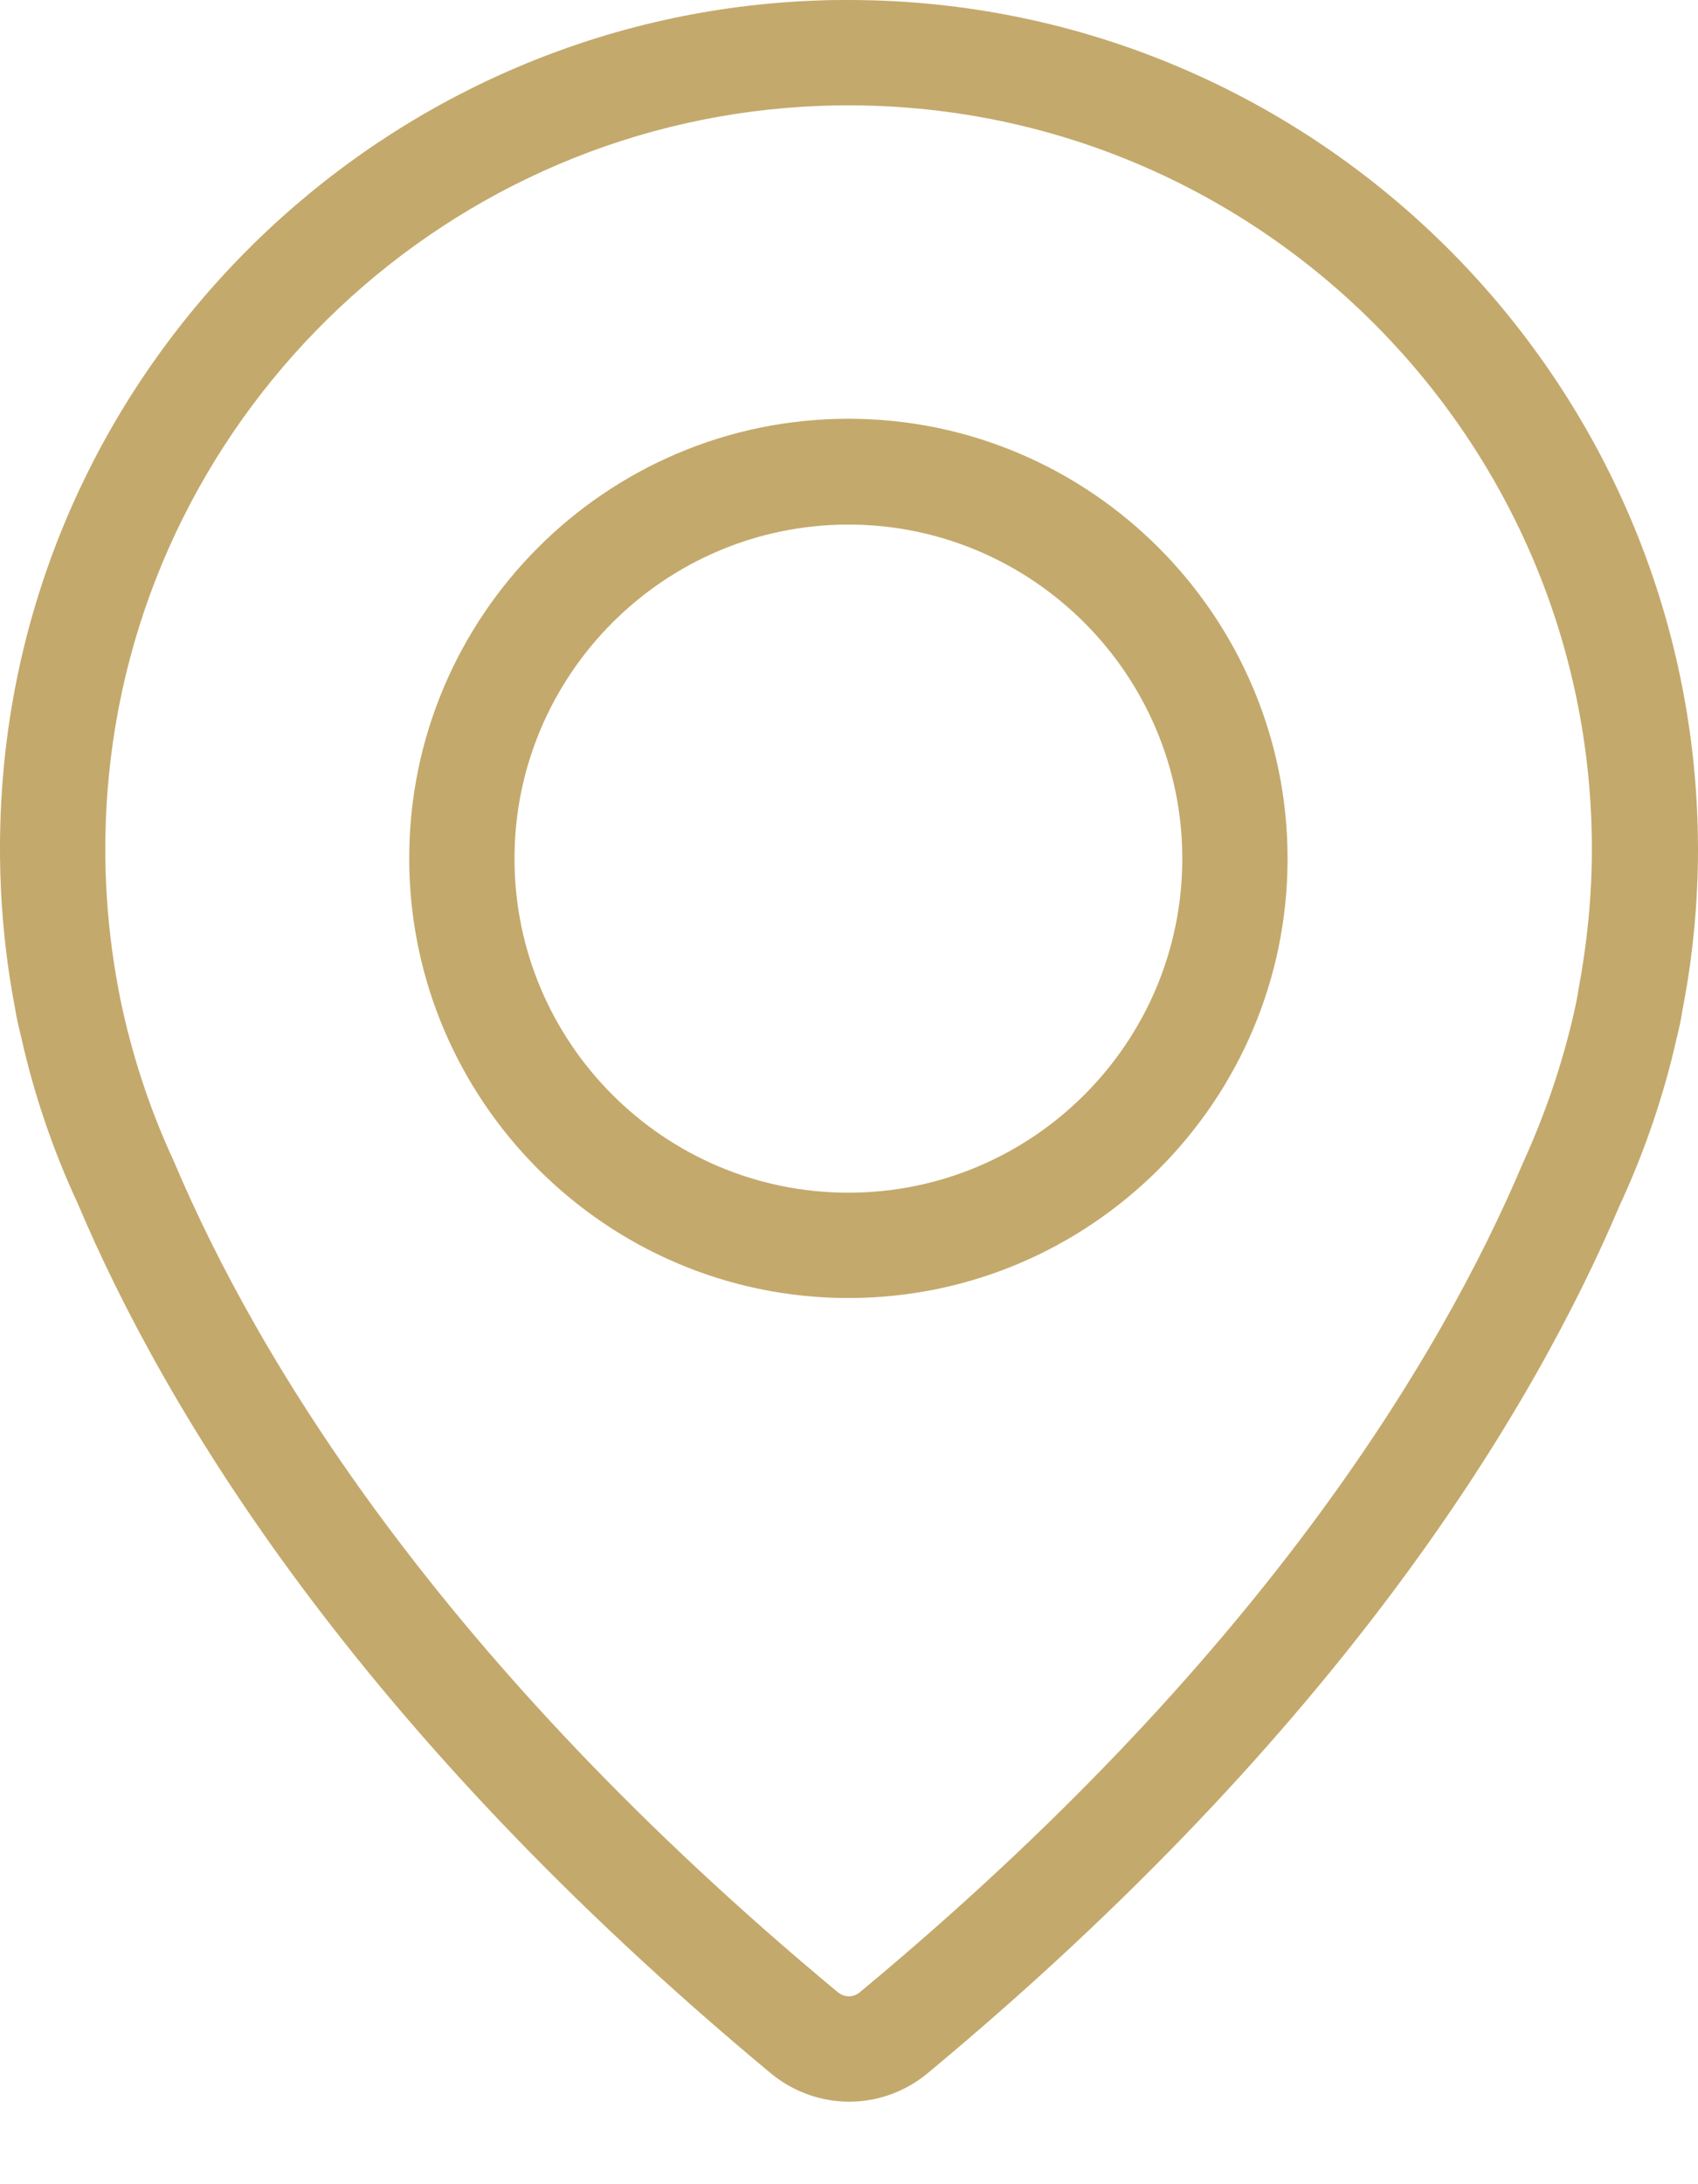
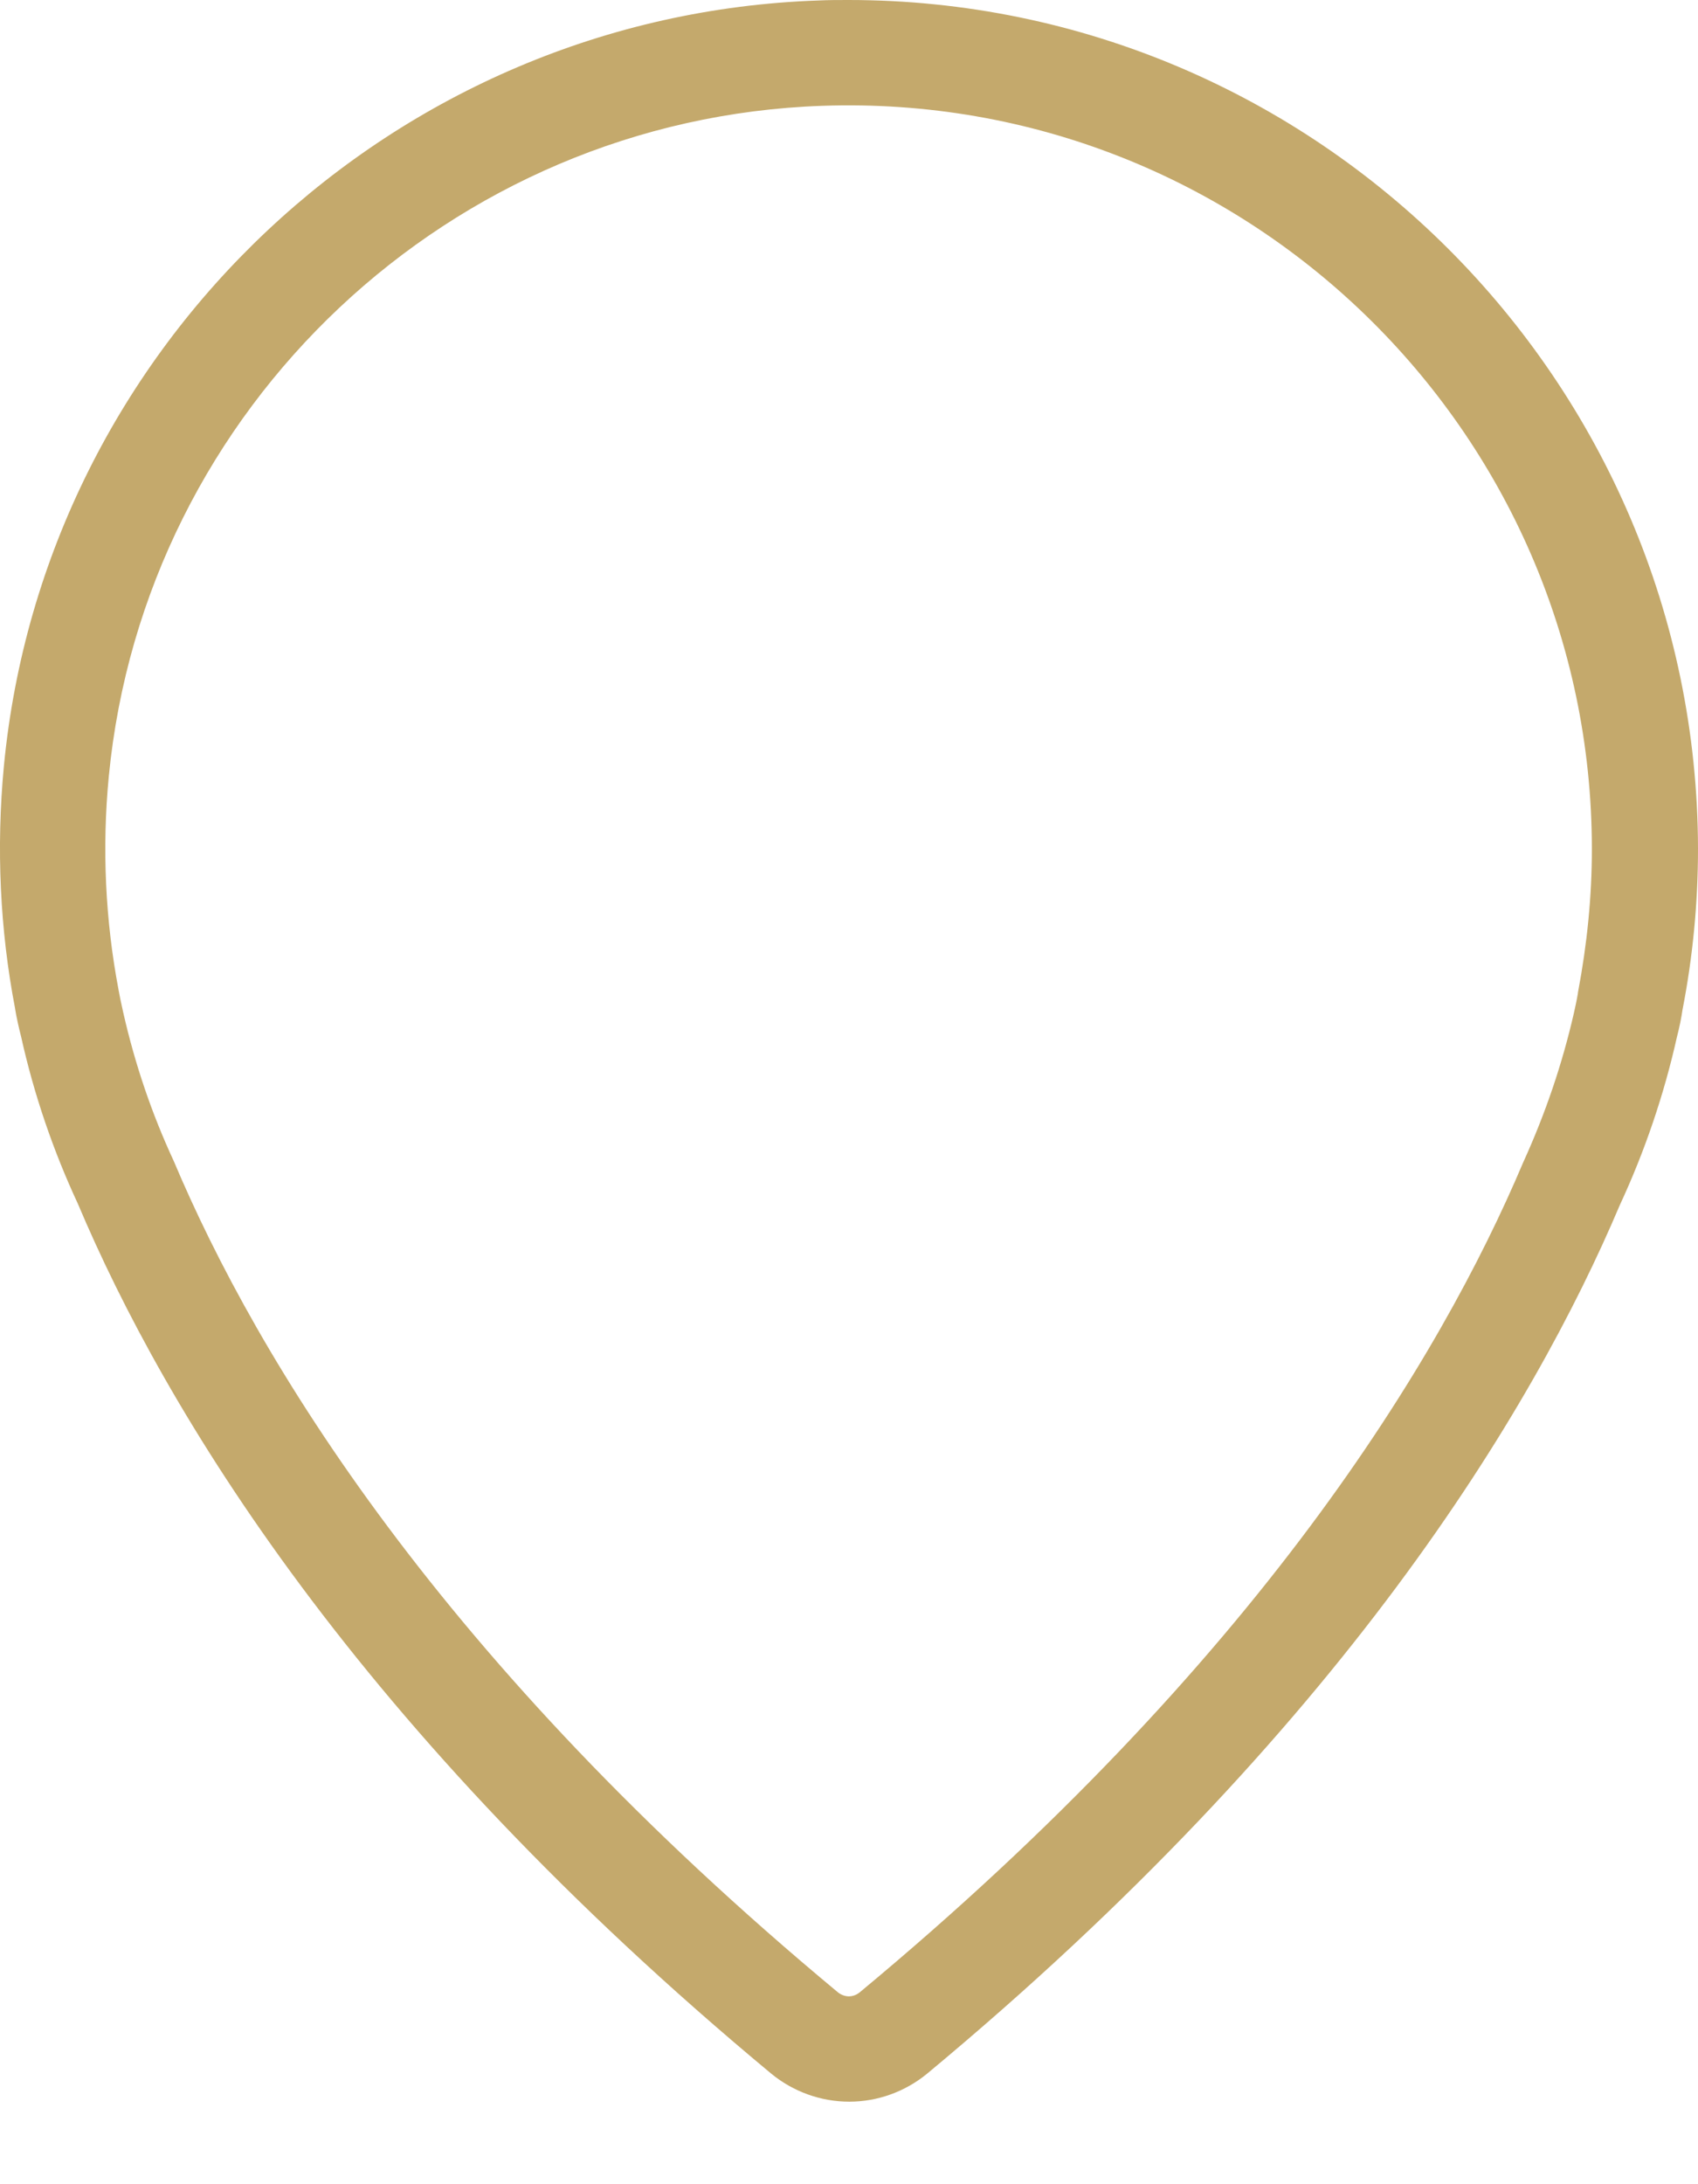
<svg xmlns="http://www.w3.org/2000/svg" width="14" height="18" viewBox="0 0 14 18" fill="none">
-   <path d="M6.995 3.451C4.996 3.451 3.374 5.078 3.374 7.073C3.374 9.067 4.996 10.697 6.995 10.697C8.993 10.697 10.616 9.071 10.616 7.076C10.616 5.081 8.993 3.451 6.995 3.451ZM6.995 9.829C5.475 9.829 4.242 8.593 4.242 7.076C4.242 5.56 5.478 4.323 6.995 4.323C8.511 4.323 9.748 5.56 9.748 7.076C9.748 8.593 8.515 9.829 6.995 9.829Z" fill="#C4A96C" />
-   <path d="M6.995 0C6.913 0 6.828 0 6.747 0.004C3.253 0.124 0.365 2.838 0.032 6.314C-0.032 6.988 0 7.664 0.124 8.309C0.124 8.309 0.135 8.391 0.174 8.543C0.28 9.021 0.44 9.486 0.641 9.918C1.361 11.622 2.938 14.248 6.36 17.09C6.541 17.238 6.768 17.32 7.002 17.32C7.236 17.32 7.462 17.238 7.643 17.09C11.062 14.251 12.639 11.622 13.355 9.932C13.561 9.489 13.72 9.021 13.826 8.547C13.848 8.462 13.862 8.391 13.872 8.323C13.957 7.888 14 7.441 14 6.995C13.993 3.139 10.854 0 6.995 0ZM13.011 8.175C13.011 8.182 13.001 8.242 12.976 8.352C12.88 8.77 12.742 9.177 12.558 9.581C11.874 11.197 10.372 13.695 7.087 16.42C7.055 16.445 7.023 16.452 6.998 16.452C6.977 16.452 6.942 16.445 6.91 16.42C3.625 13.692 2.119 11.194 1.432 9.567C1.251 9.177 1.113 8.77 1.017 8.348C0.996 8.256 0.985 8.199 0.982 8.182C0.982 8.175 0.978 8.167 0.978 8.16C0.868 7.583 0.84 6.988 0.897 6.399C1.191 3.356 3.717 0.978 6.779 0.872C10.255 0.751 13.125 3.543 13.125 6.998C13.125 7.388 13.086 7.778 13.011 8.175Z" fill="#C4A96C" />
+   <path d="M6.995 0C6.913 0 6.828 0 6.747 0.004C3.253 0.124 0.365 2.838 0.032 6.314C-0.032 6.988 0 7.664 0.124 8.309C0.124 8.309 0.135 8.391 0.174 8.543C0.28 9.021 0.44 9.486 0.641 9.918C1.361 11.622 2.938 14.248 6.36 17.09C6.541 17.238 6.768 17.32 7.002 17.32C7.236 17.32 7.462 17.238 7.643 17.09C11.062 14.251 12.639 11.622 13.355 9.932C13.561 9.489 13.72 9.021 13.826 8.547C13.848 8.462 13.862 8.391 13.872 8.323C13.957 7.888 14 7.441 14 6.995C13.993 3.139 10.854 0 6.995 0M13.011 8.175C13.011 8.182 13.001 8.242 12.976 8.352C12.88 8.77 12.742 9.177 12.558 9.581C11.874 11.197 10.372 13.695 7.087 16.42C7.055 16.445 7.023 16.452 6.998 16.452C6.977 16.452 6.942 16.445 6.91 16.42C3.625 13.692 2.119 11.194 1.432 9.567C1.251 9.177 1.113 8.77 1.017 8.348C0.996 8.256 0.985 8.199 0.982 8.182C0.982 8.175 0.978 8.167 0.978 8.16C0.868 7.583 0.84 6.988 0.897 6.399C1.191 3.356 3.717 0.978 6.779 0.872C10.255 0.751 13.125 3.543 13.125 6.998C13.125 7.388 13.086 7.778 13.011 8.175Z" fill="#C4A96C" />
</svg>